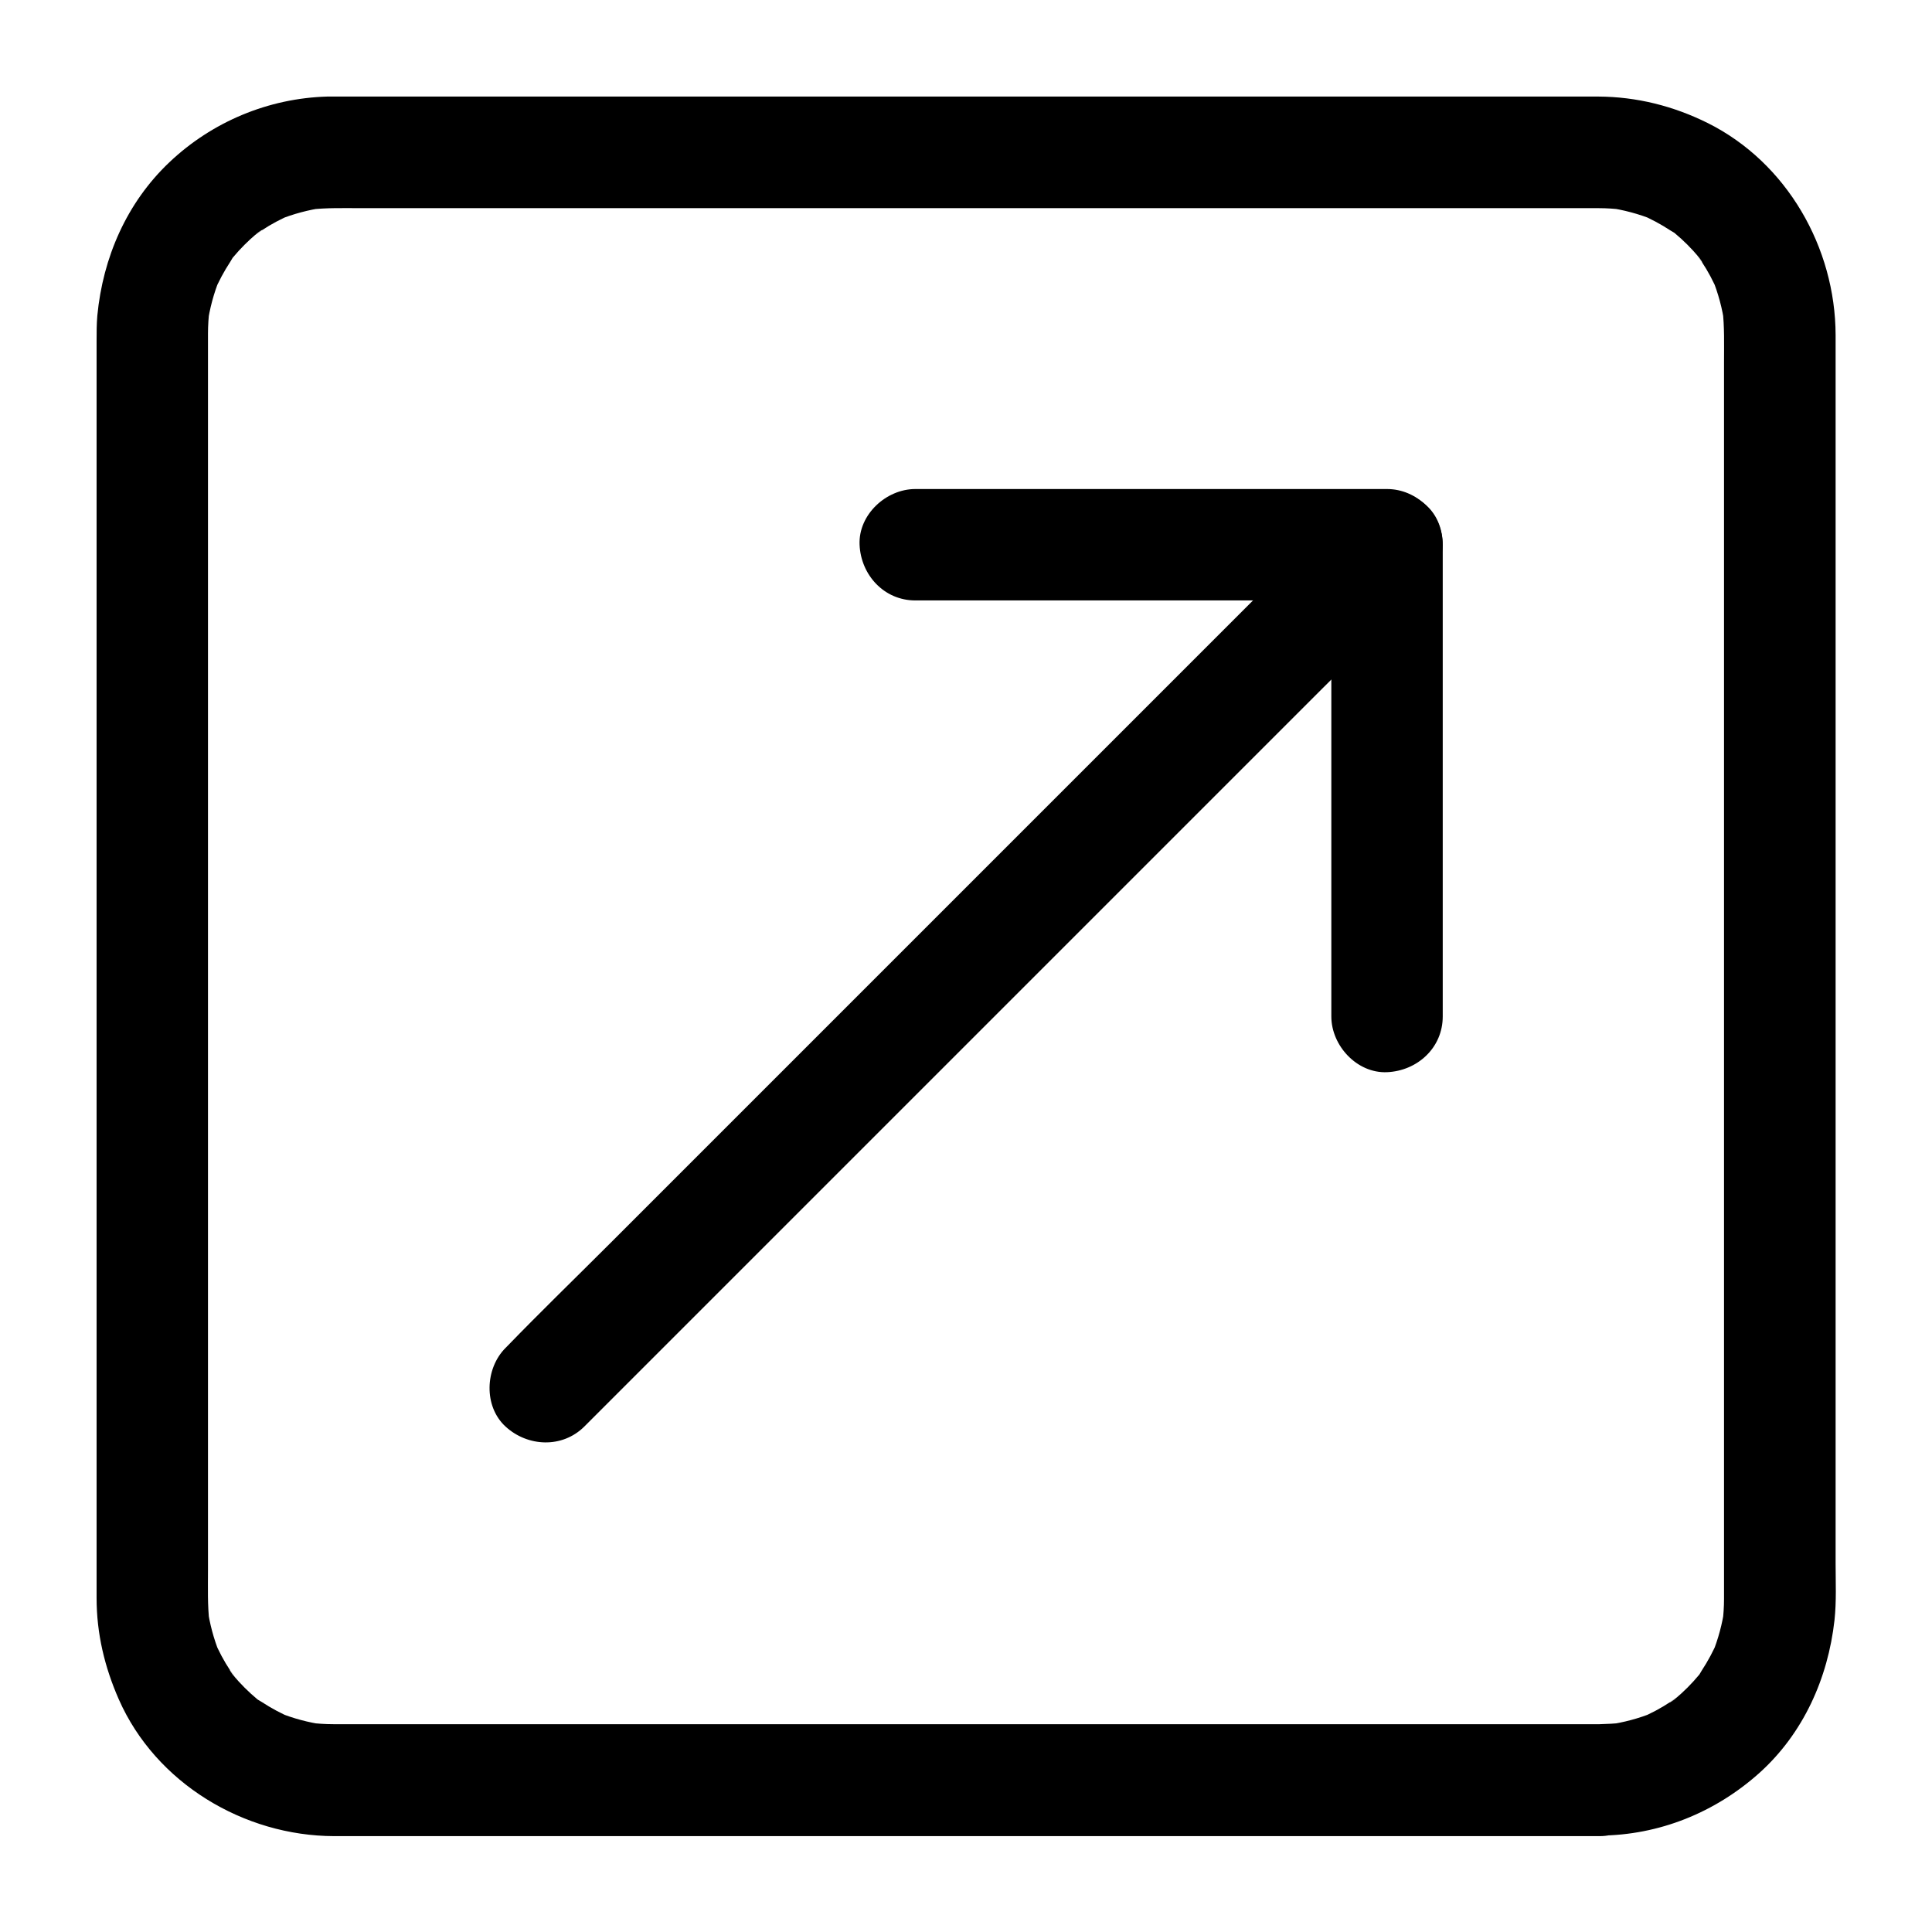
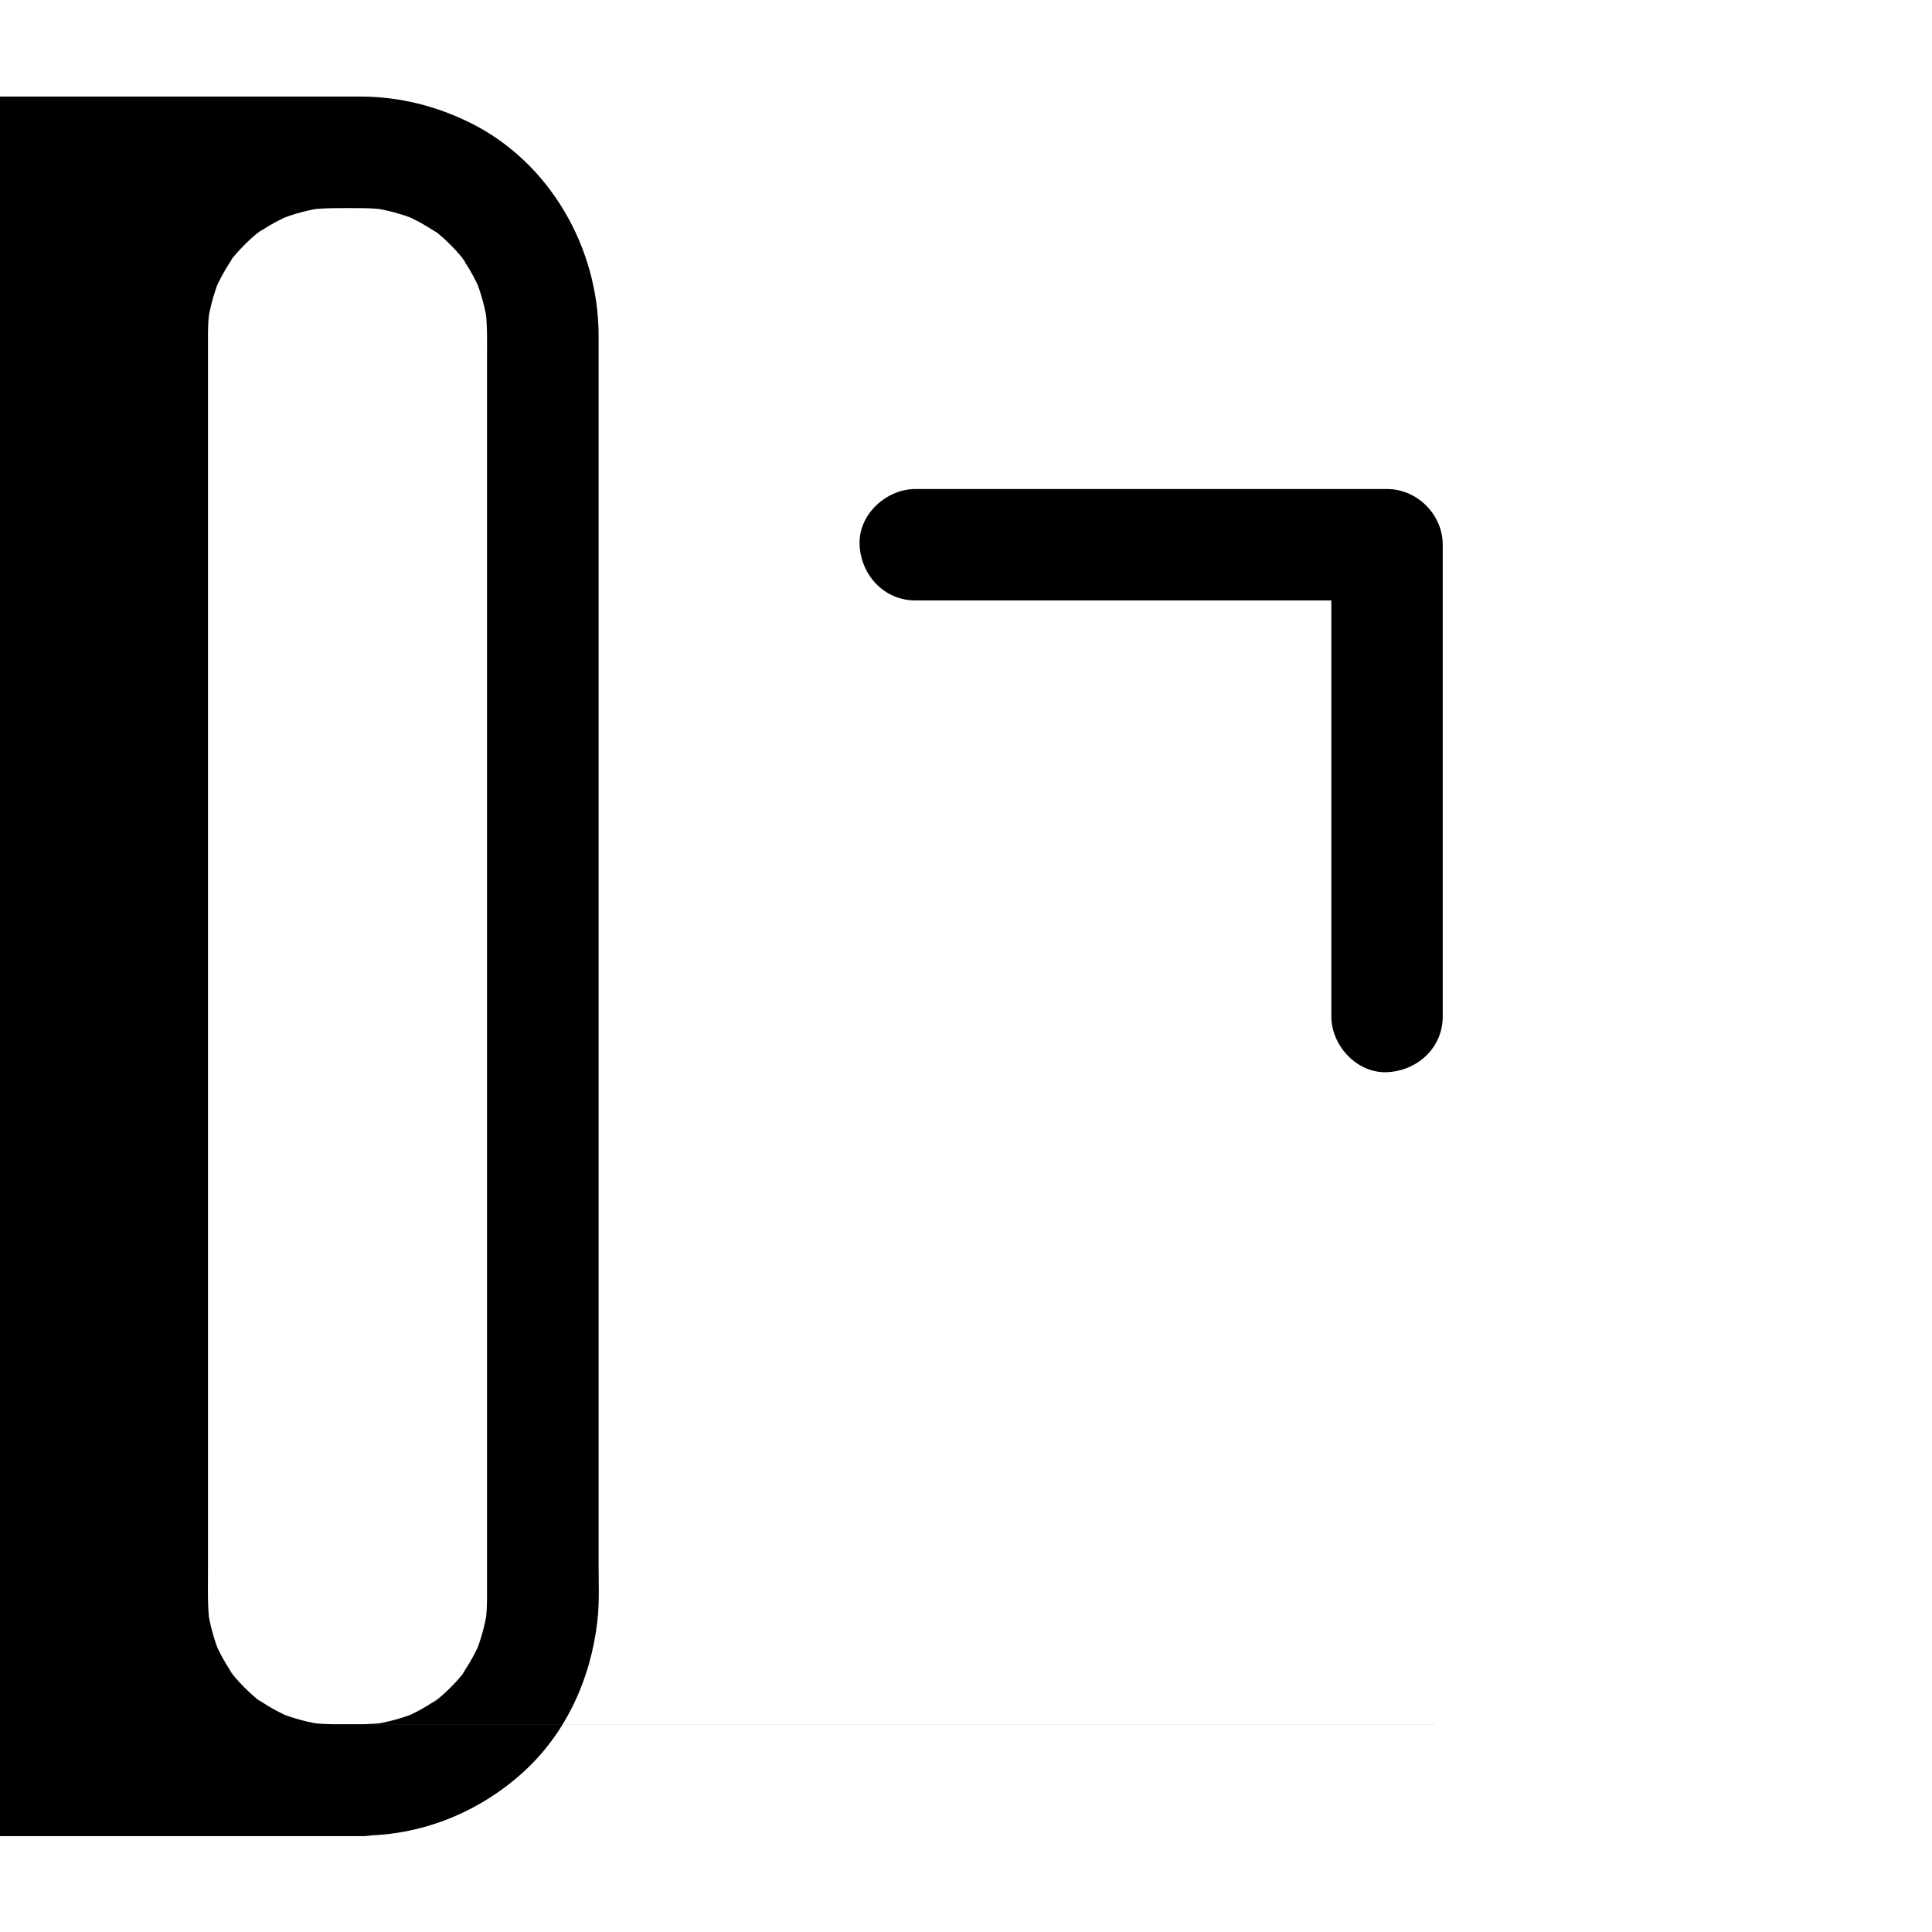
<svg xmlns="http://www.w3.org/2000/svg" fill="#000000" width="800px" height="800px" version="1.1" viewBox="144 144 512 512">
  <g>
    <path d="m526.34 413.38v-42.215-67.305-15.5c0-7.969-6.742-14.762-14.762-14.762h-42.215-67.305-15.5c-7.723 0-15.105 6.789-14.762 14.762 0.344 8.02 6.496 14.762 14.762 14.762h42.215 67.305 15.5c-4.922-4.922-9.84-9.84-14.762-14.762v42.215 67.305 15.5c0 7.723 6.789 15.105 14.762 14.762 8.023-0.348 14.762-6.449 14.762-14.762z" />
-     <path d="m298.84 522.06 195.76-195.76c9.004-9.004 18.203-17.91 27.059-27.059l0.395-0.395c5.461-5.461 5.856-15.5 0-20.859-5.902-5.41-15.055-5.856-20.859 0l-195.76 195.76c-9.004 9.004-18.203 17.91-27.059 27.059l-0.395 0.395c-5.461 5.461-5.856 15.5 0 20.859 5.852 5.363 15.004 5.809 20.859 0z" />
-     <path d="m567.92 600.93h-9.152-24.746-36.703-44.723-48.66-49.199-45.609-38.031-26.961-11.809c-2.117 0-4.231-0.148-6.348-0.395 1.328 0.195 2.609 0.344 3.938 0.543-4.184-0.59-8.215-1.672-12.102-3.246 1.18 0.492 2.363 0.984 3.543 1.477-2.805-1.18-5.461-2.609-8.02-4.281-0.297-0.195-2.117-1.18-2.117-1.477 0 0.344 3.297 2.656 0.934 0.738-1.18-0.984-2.262-1.969-3.344-3.051-1.082-1.082-2.066-2.164-3.051-3.344-0.789-0.934-1.77-2.856 0.738 0.934-0.492-0.738-1.031-1.379-1.477-2.117-1.672-2.508-3.102-5.215-4.281-8.02 0.492 1.18 0.984 2.363 1.477 3.543-1.574-3.887-2.656-7.922-3.246-12.102 0.195 1.328 0.344 2.609 0.543 3.938-0.543-4.574-0.395-9.25-0.395-13.875v-24.008-36.211-44.82-49.004-49.742-46.004-38.621-27.406-12.004c0-2.117 0.148-4.231 0.395-6.348-0.195 1.328-0.344 2.609-0.543 3.938 0.59-4.184 1.672-8.215 3.246-12.102-0.492 1.18-0.984 2.363-1.477 3.543 1.18-2.805 2.609-5.461 4.281-8.02 0.195-0.297 1.18-2.117 1.477-2.117-0.344 0-2.656 3.297-0.738 0.934 0.984-1.18 1.969-2.262 3.051-3.344 1.082-1.082 2.164-2.066 3.344-3.051 0.934-0.789 2.856-1.77-0.934 0.738 0.738-0.492 1.379-1.031 2.117-1.477 2.508-1.672 5.215-3.102 8.02-4.281-1.18 0.492-2.363 0.984-3.543 1.477 3.887-1.574 7.922-2.656 12.102-3.246-1.328 0.195-2.609 0.344-3.938 0.543 4.574-0.543 9.25-0.395 13.875-0.395h24.008 36.211 44.82 49.004 49.742 46.004 38.621 27.406 12.004c2.117 0 4.231 0.148 6.348 0.395-1.328-0.195-2.609-0.344-3.938-0.543 4.184 0.59 8.215 1.672 12.102 3.246-1.18-0.492-2.363-0.984-3.543-1.477 2.805 1.18 5.461 2.609 8.02 4.281 0.297 0.195 2.117 1.18 2.117 1.477 0-0.344-3.297-2.656-0.934-0.738 1.18 0.984 2.262 1.969 3.344 3.051s2.066 2.164 3.051 3.344c0.789 0.934 1.77 2.856-0.738-0.934 0.492 0.738 1.031 1.379 1.477 2.117 1.672 2.508 3.102 5.215 4.281 8.02-0.492-1.18-0.984-2.363-1.477-3.543 1.574 3.887 2.656 7.922 3.246 12.102-0.195-1.328-0.344-2.609-0.543-3.938 0.543 4.574 0.395 9.25 0.395 13.875v24.008 36.211 44.82 49.004 49.742 46.004 38.621 27.406 12.004c0 2.117-0.148 4.231-0.395 6.348 0.195-1.328 0.344-2.609 0.543-3.938-0.59 4.184-1.672 8.215-3.246 12.102 0.492-1.18 0.984-2.363 1.477-3.543-1.18 2.805-2.609 5.461-4.281 8.02-0.195 0.297-1.18 2.117-1.477 2.117 0.344 0 2.656-3.297 0.738-0.934-0.984 1.18-1.969 2.262-3.051 3.344-1.082 1.082-2.164 2.066-3.344 3.051-0.934 0.789-2.856 1.77 0.934-0.738-0.738 0.492-1.379 1.031-2.117 1.477-2.508 1.672-5.215 3.102-8.02 4.281 1.18-0.492 2.363-0.984 3.543-1.477-3.887 1.574-7.922 2.656-12.102 3.246 1.328-0.195 2.609-0.344 3.938-0.543-2.016 0.246-4.082 0.344-6.102 0.395-7.723 0.051-15.105 6.742-14.762 14.762 0.344 7.969 6.496 14.809 14.762 14.762 15.742-0.098 30.602-6.102 42.312-16.582 11.66-10.48 18.203-25.094 19.926-40.492 0.543-4.969 0.297-10.086 0.297-15.055v-28.586-42.656-51.117-54.809-52.793-45.758-33.703-16.09c-0.051-23.172-12.891-45.707-33.852-56.188-9.102-4.527-18.844-6.988-29.078-7.035h-4.922-24.453-39.805-49.543-54.465-53.676-48.117-36.949-20.762-4.082c-15.645 0.441-30.555 6.691-41.871 17.418-11.316 10.727-17.613 25.238-19.09 40.641-0.195 2.262-0.195 4.477-0.195 6.742v20.023 36.605 47.625 53.824 54.316 50.035 40.098 25.191 5.363c0 9.445 2.117 18.301 5.902 26.914 9.789 22.188 33.16 36.164 57.07 36.211h15.398 32.965 45.609 52.594 54.613 51.609 42.902 29.273 10.43c7.723 0 15.105-6.789 14.762-14.762-0.387-8.168-6.539-14.906-14.805-14.906z" />
+     <path d="m567.92 600.93h-9.152-24.746-36.703-44.723-48.66-49.199-45.609-38.031-26.961-11.809c-2.117 0-4.231-0.148-6.348-0.395 1.328 0.195 2.609 0.344 3.938 0.543-4.184-0.59-8.215-1.672-12.102-3.246 1.18 0.492 2.363 0.984 3.543 1.477-2.805-1.18-5.461-2.609-8.02-4.281-0.297-0.195-2.117-1.18-2.117-1.477 0 0.344 3.297 2.656 0.934 0.738-1.18-0.984-2.262-1.969-3.344-3.051-1.082-1.082-2.066-2.164-3.051-3.344-0.789-0.934-1.77-2.856 0.738 0.934-0.492-0.738-1.031-1.379-1.477-2.117-1.672-2.508-3.102-5.215-4.281-8.02 0.492 1.18 0.984 2.363 1.477 3.543-1.574-3.887-2.656-7.922-3.246-12.102 0.195 1.328 0.344 2.609 0.543 3.938-0.543-4.574-0.395-9.25-0.395-13.875v-24.008-36.211-44.82-49.004-49.742-46.004-38.621-27.406-12.004c0-2.117 0.148-4.231 0.395-6.348-0.195 1.328-0.344 2.609-0.543 3.938 0.59-4.184 1.672-8.215 3.246-12.102-0.492 1.18-0.984 2.363-1.477 3.543 1.18-2.805 2.609-5.461 4.281-8.02 0.195-0.297 1.18-2.117 1.477-2.117-0.344 0-2.656 3.297-0.738 0.934 0.984-1.18 1.969-2.262 3.051-3.344 1.082-1.082 2.164-2.066 3.344-3.051 0.934-0.789 2.856-1.77-0.934 0.738 0.738-0.492 1.379-1.031 2.117-1.477 2.508-1.672 5.215-3.102 8.02-4.281-1.18 0.492-2.363 0.984-3.543 1.477 3.887-1.574 7.922-2.656 12.102-3.246-1.328 0.195-2.609 0.344-3.938 0.543 4.574-0.543 9.25-0.395 13.875-0.395c2.117 0 4.231 0.148 6.348 0.395-1.328-0.195-2.609-0.344-3.938-0.543 4.184 0.59 8.215 1.672 12.102 3.246-1.18-0.492-2.363-0.984-3.543-1.477 2.805 1.18 5.461 2.609 8.02 4.281 0.297 0.195 2.117 1.18 2.117 1.477 0-0.344-3.297-2.656-0.934-0.738 1.18 0.984 2.262 1.969 3.344 3.051s2.066 2.164 3.051 3.344c0.789 0.934 1.77 2.856-0.738-0.934 0.492 0.738 1.031 1.379 1.477 2.117 1.672 2.508 3.102 5.215 4.281 8.02-0.492-1.18-0.984-2.363-1.477-3.543 1.574 3.887 2.656 7.922 3.246 12.102-0.195-1.328-0.344-2.609-0.543-3.938 0.543 4.574 0.395 9.25 0.395 13.875v24.008 36.211 44.82 49.004 49.742 46.004 38.621 27.406 12.004c0 2.117-0.148 4.231-0.395 6.348 0.195-1.328 0.344-2.609 0.543-3.938-0.59 4.184-1.672 8.215-3.246 12.102 0.492-1.18 0.984-2.363 1.477-3.543-1.18 2.805-2.609 5.461-4.281 8.02-0.195 0.297-1.18 2.117-1.477 2.117 0.344 0 2.656-3.297 0.738-0.934-0.984 1.18-1.969 2.262-3.051 3.344-1.082 1.082-2.164 2.066-3.344 3.051-0.934 0.789-2.856 1.77 0.934-0.738-0.738 0.492-1.379 1.031-2.117 1.477-2.508 1.672-5.215 3.102-8.02 4.281 1.18-0.492 2.363-0.984 3.543-1.477-3.887 1.574-7.922 2.656-12.102 3.246 1.328-0.195 2.609-0.344 3.938-0.543-2.016 0.246-4.082 0.344-6.102 0.395-7.723 0.051-15.105 6.742-14.762 14.762 0.344 7.969 6.496 14.809 14.762 14.762 15.742-0.098 30.602-6.102 42.312-16.582 11.66-10.48 18.203-25.094 19.926-40.492 0.543-4.969 0.297-10.086 0.297-15.055v-28.586-42.656-51.117-54.809-52.793-45.758-33.703-16.09c-0.051-23.172-12.891-45.707-33.852-56.188-9.102-4.527-18.844-6.988-29.078-7.035h-4.922-24.453-39.805-49.543-54.465-53.676-48.117-36.949-20.762-4.082c-15.645 0.441-30.555 6.691-41.871 17.418-11.316 10.727-17.613 25.238-19.09 40.641-0.195 2.262-0.195 4.477-0.195 6.742v20.023 36.605 47.625 53.824 54.316 50.035 40.098 25.191 5.363c0 9.445 2.117 18.301 5.902 26.914 9.789 22.188 33.16 36.164 57.07 36.211h15.398 32.965 45.609 52.594 54.613 51.609 42.902 29.273 10.43c7.723 0 15.105-6.789 14.762-14.762-0.387-8.168-6.539-14.906-14.805-14.906z" />
  </g>
</svg>